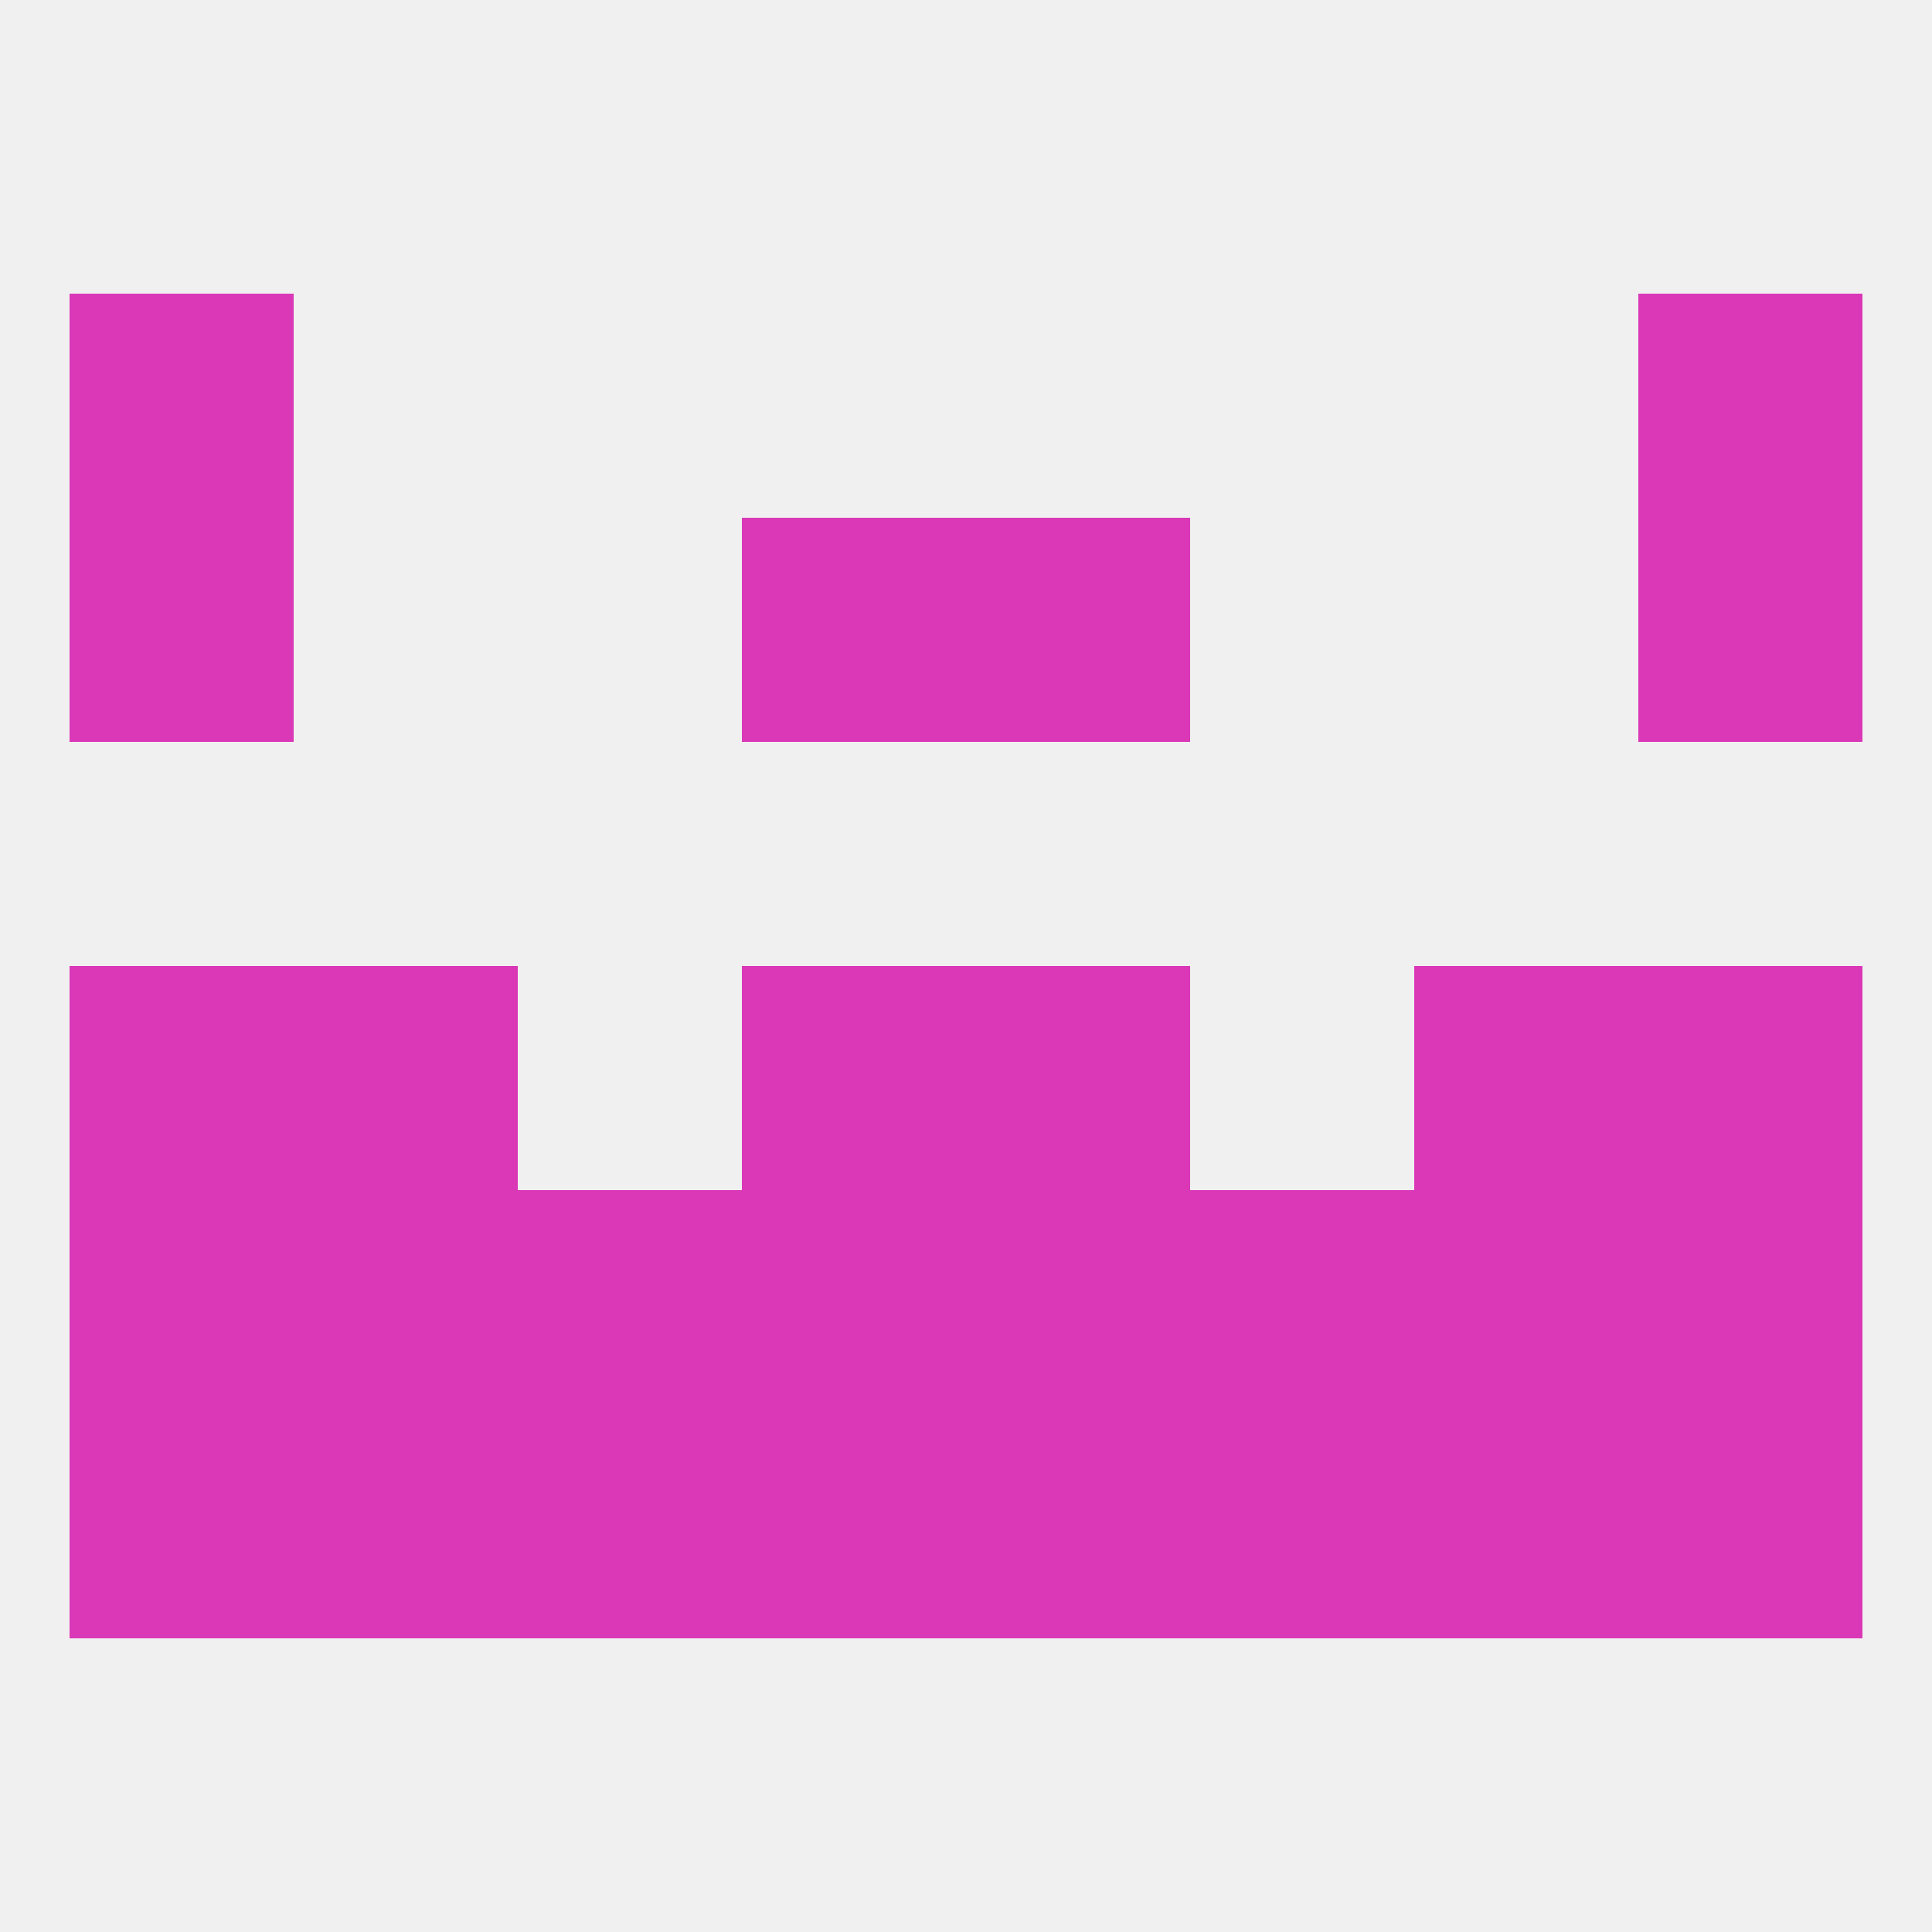
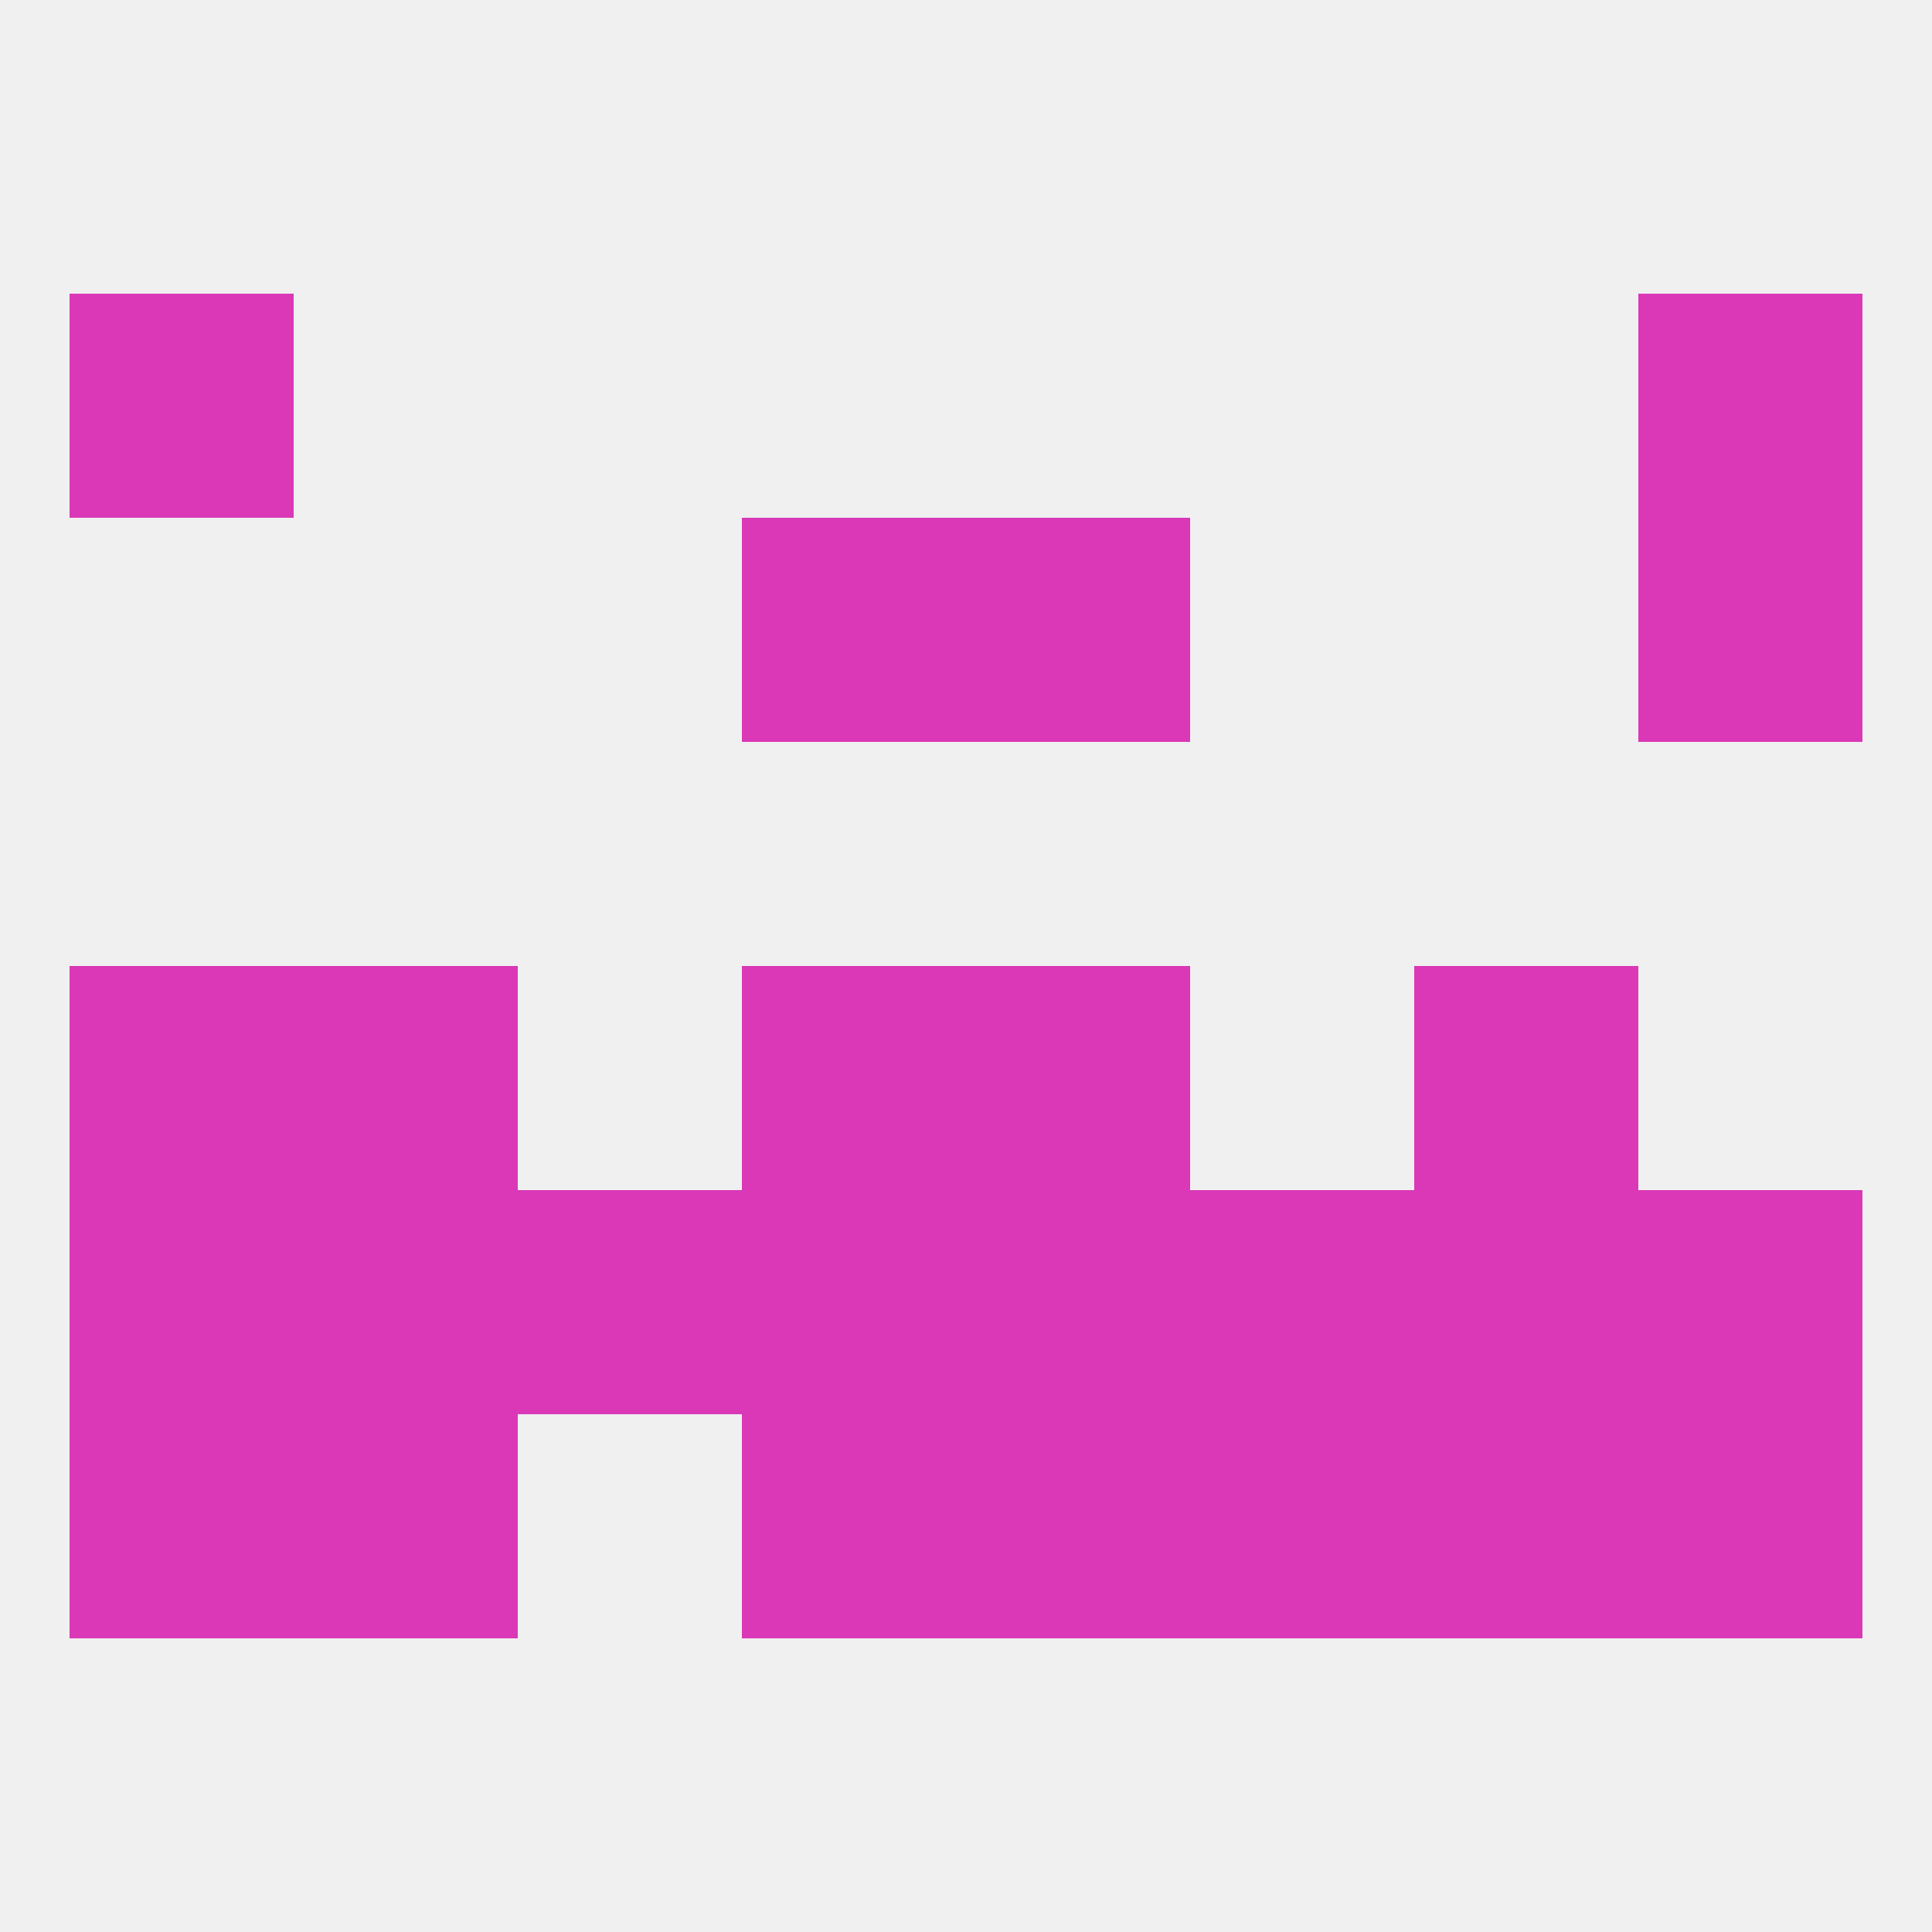
<svg xmlns="http://www.w3.org/2000/svg" version="1.1" baseprofile="full" width="250" height="250" viewBox="0 0 250 250">
  <rect width="100%" height="100%" fill="rgba(240,240,240,255)" />
  <rect x="38" y="125" width="29" height="29" fill="rgba(218,56,183,255)" />
  <rect x="183" y="125" width="29" height="29" fill="rgba(218,56,183,255)" />
  <rect x="96" y="125" width="29" height="29" fill="rgba(218,56,183,255)" />
  <rect x="125" y="125" width="29" height="29" fill="rgba(218,56,183,255)" />
  <rect x="9" y="125" width="29" height="29" fill="rgba(218,56,183,255)" />
-   <rect x="212" y="125" width="29" height="29" fill="rgba(218,56,183,255)" />
  <rect x="154" y="154" width="29" height="29" fill="rgba(218,56,183,255)" />
  <rect x="38" y="154" width="29" height="29" fill="rgba(218,56,183,255)" />
  <rect x="183" y="154" width="29" height="29" fill="rgba(218,56,183,255)" />
  <rect x="67" y="154" width="29" height="29" fill="rgba(218,56,183,255)" />
  <rect x="9" y="154" width="29" height="29" fill="rgba(218,56,183,255)" />
  <rect x="212" y="154" width="29" height="29" fill="rgba(218,56,183,255)" />
  <rect x="96" y="154" width="29" height="29" fill="rgba(218,56,183,255)" />
  <rect x="125" y="154" width="29" height="29" fill="rgba(218,56,183,255)" />
  <rect x="9" y="183" width="29" height="29" fill="rgba(218,56,183,255)" />
  <rect x="212" y="183" width="29" height="29" fill="rgba(218,56,183,255)" />
  <rect x="38" y="183" width="29" height="29" fill="rgba(218,56,183,255)" />
  <rect x="183" y="183" width="29" height="29" fill="rgba(218,56,183,255)" />
  <rect x="96" y="183" width="29" height="29" fill="rgba(218,56,183,255)" />
  <rect x="125" y="183" width="29" height="29" fill="rgba(218,56,183,255)" />
-   <rect x="67" y="183" width="29" height="29" fill="rgba(218,56,183,255)" />
  <rect x="154" y="183" width="29" height="29" fill="rgba(218,56,183,255)" />
  <rect x="96" y="67" width="29" height="29" fill="rgba(218,56,183,255)" />
  <rect x="125" y="67" width="29" height="29" fill="rgba(218,56,183,255)" />
-   <rect x="9" y="67" width="29" height="29" fill="rgba(218,56,183,255)" />
  <rect x="212" y="67" width="29" height="29" fill="rgba(218,56,183,255)" />
  <rect x="9" y="38" width="29" height="29" fill="rgba(218,56,183,255)" />
  <rect x="212" y="38" width="29" height="29" fill="rgba(218,56,183,255)" />
</svg>